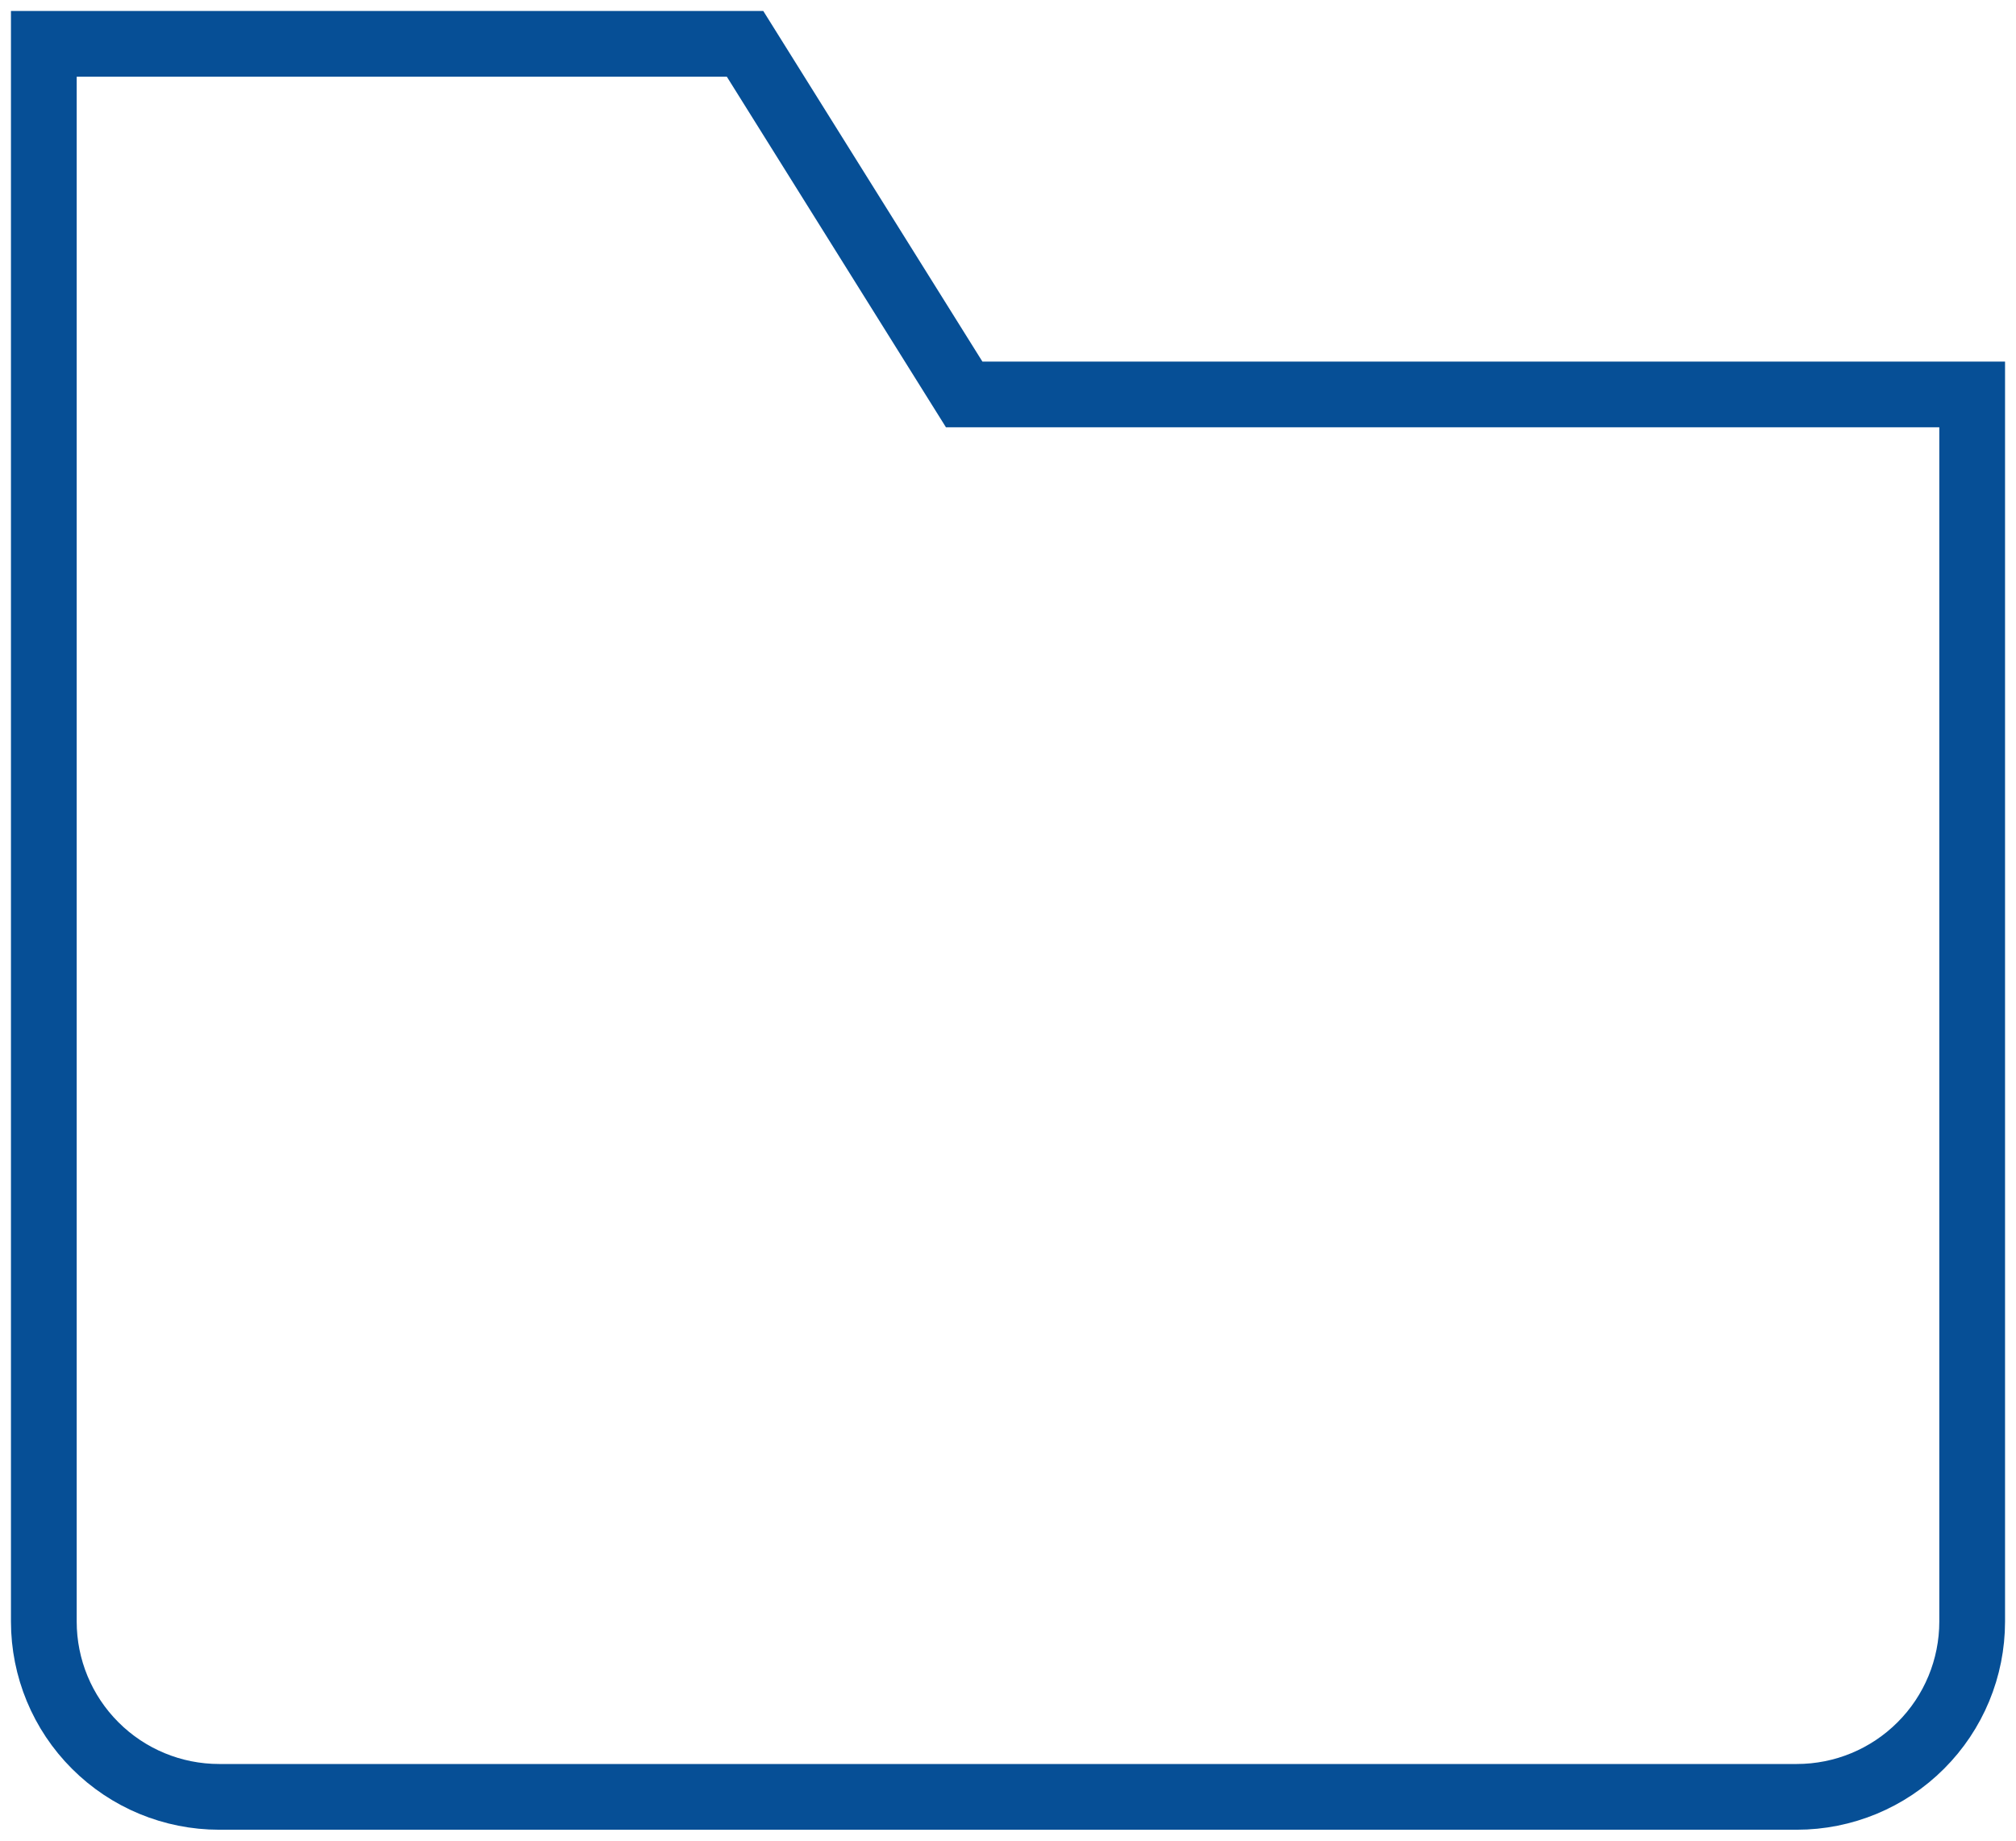
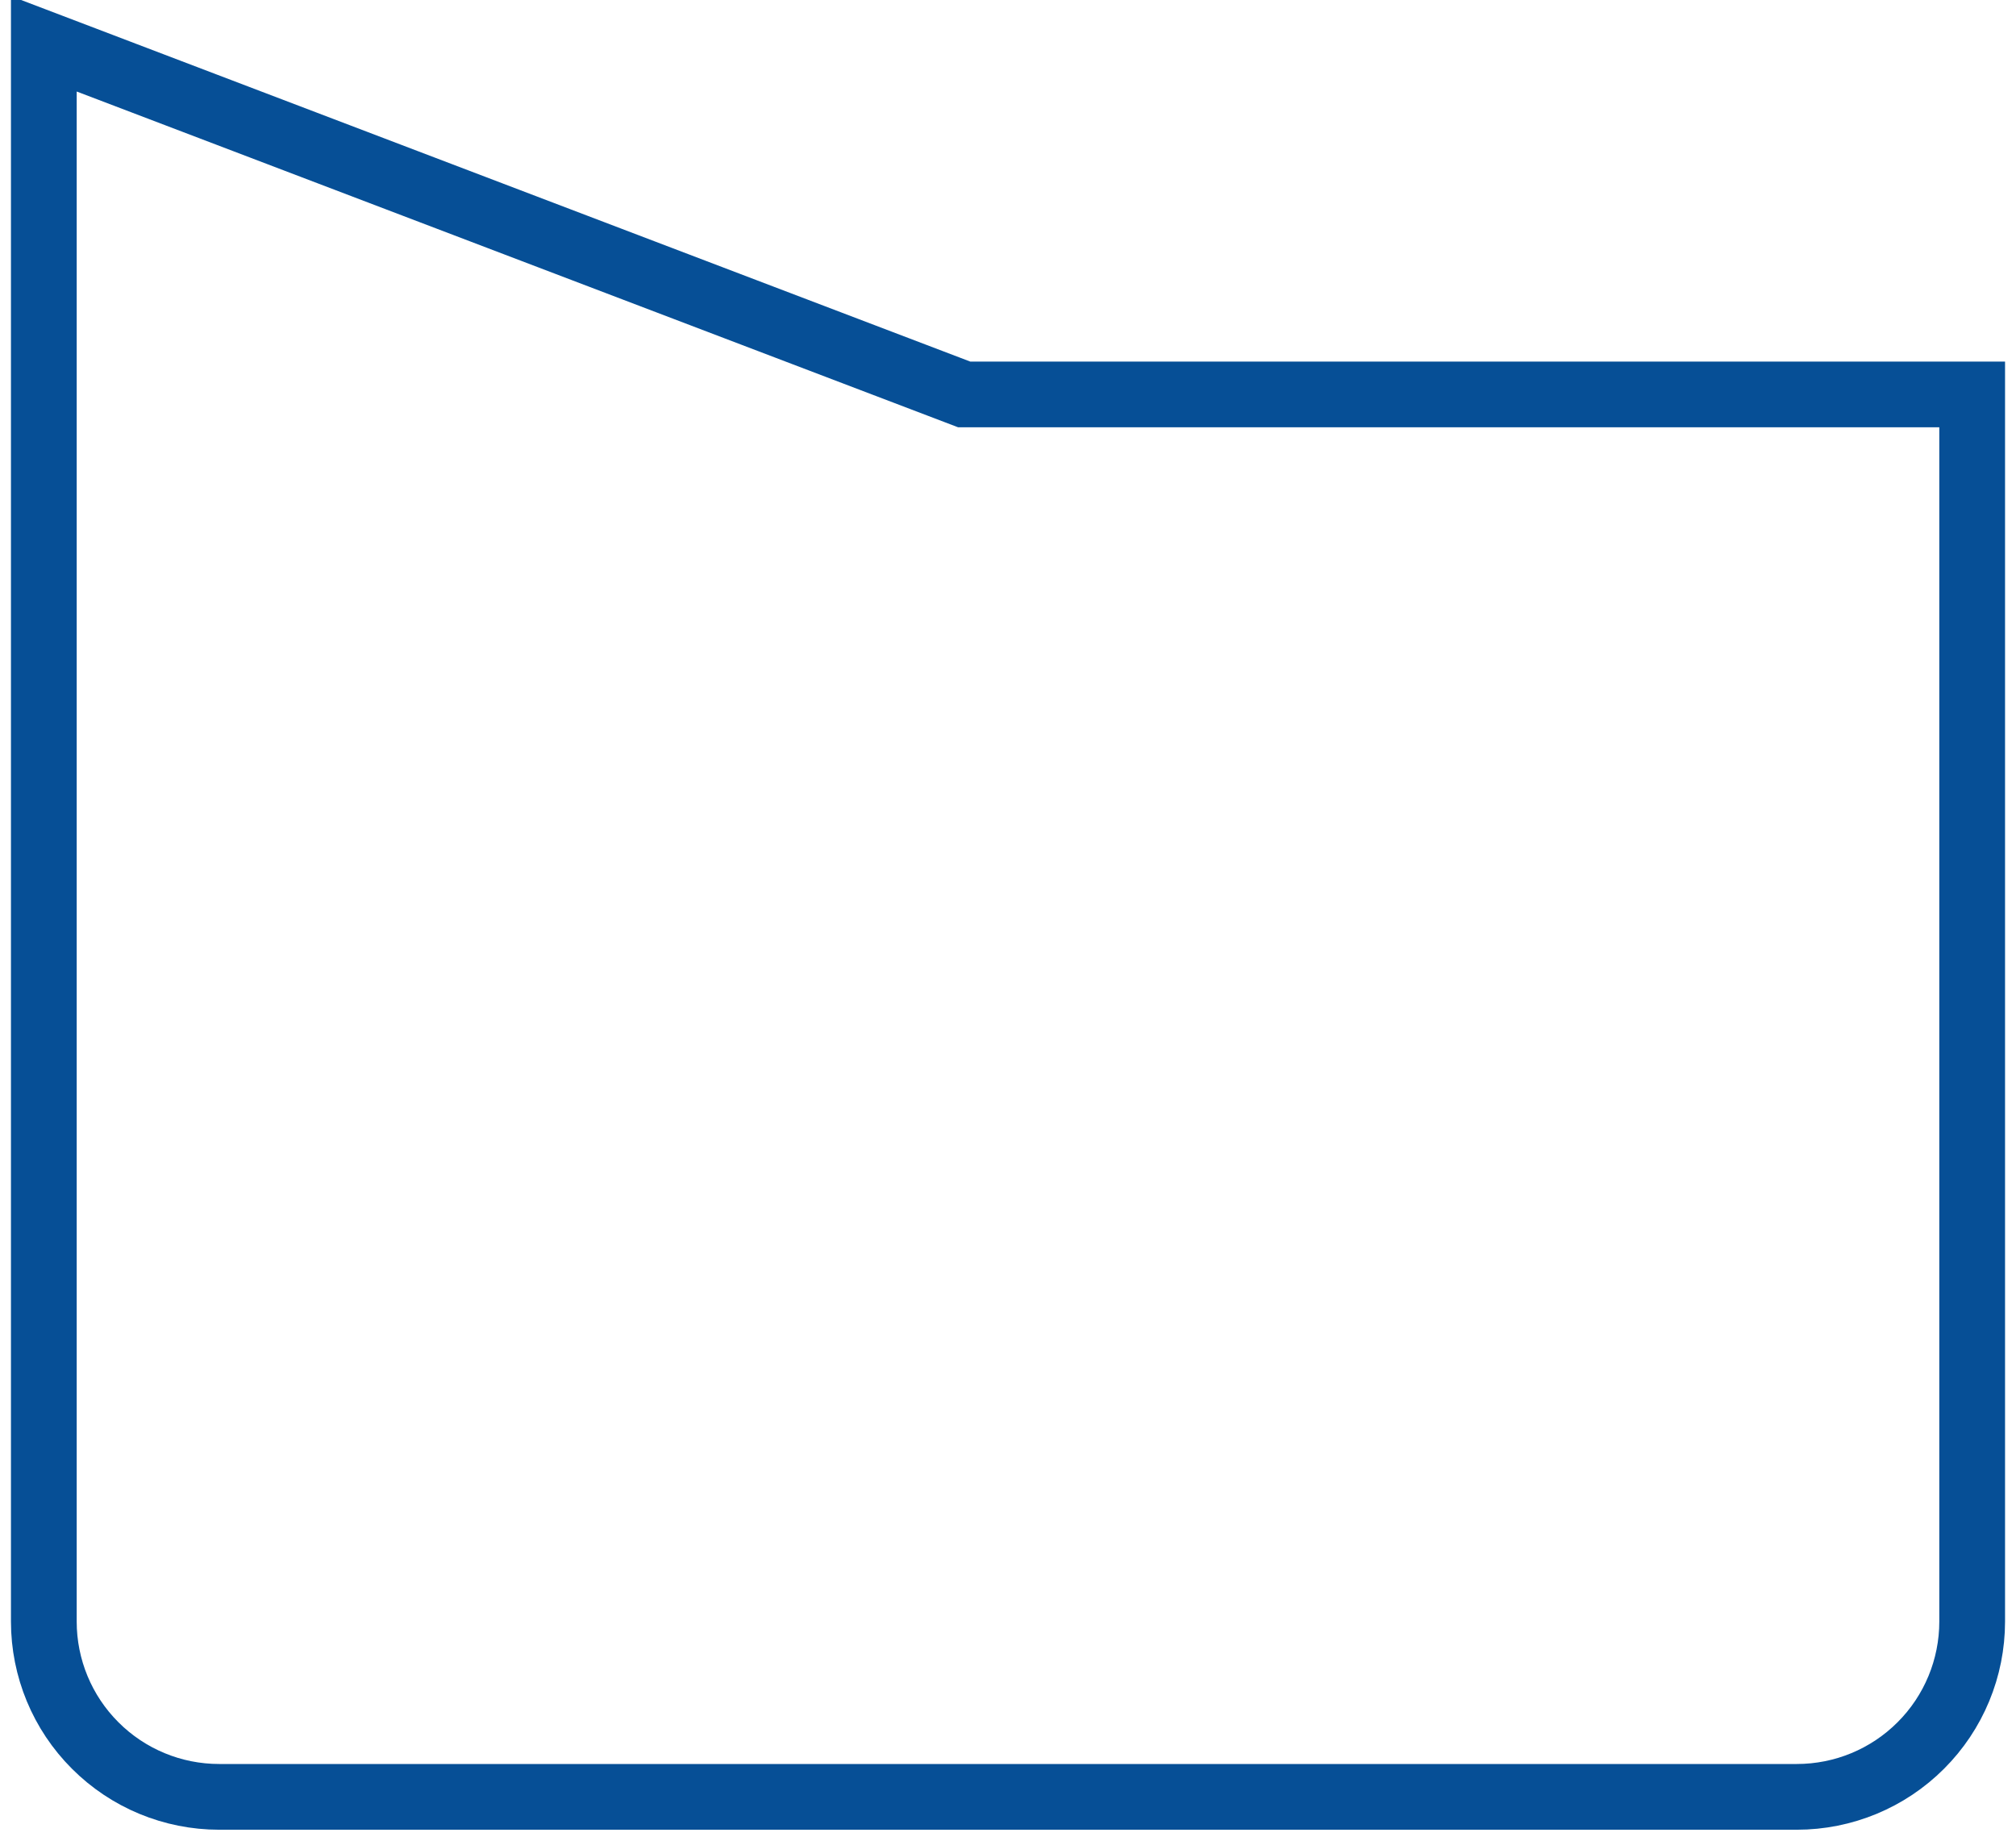
<svg xmlns="http://www.w3.org/2000/svg" width="46" height="42" viewBox="0 0 46 42" fill="none">
-   <path d="M41 41H5C3.939 41 2.922 40.579 2.172 39.828C1.421 39.078 1 38.061 1 37V1H17L22 9H45V37C45 38.061 44.579 39.078 43.828 39.828C43.078 40.579 42.061 41 41 41Z" stroke="#064F96" stroke-width="1.5" stroke-miterlimit="10" stroke-linecap="square" />
+   <path d="M41 41H5C3.939 41 2.922 40.579 2.172 39.828C1.421 39.078 1 38.061 1 37V1L22 9H45V37C45 38.061 44.579 39.078 43.828 39.828C43.078 40.579 42.061 41 41 41Z" stroke="#064F96" stroke-width="1.5" stroke-miterlimit="10" stroke-linecap="square" />
</svg>